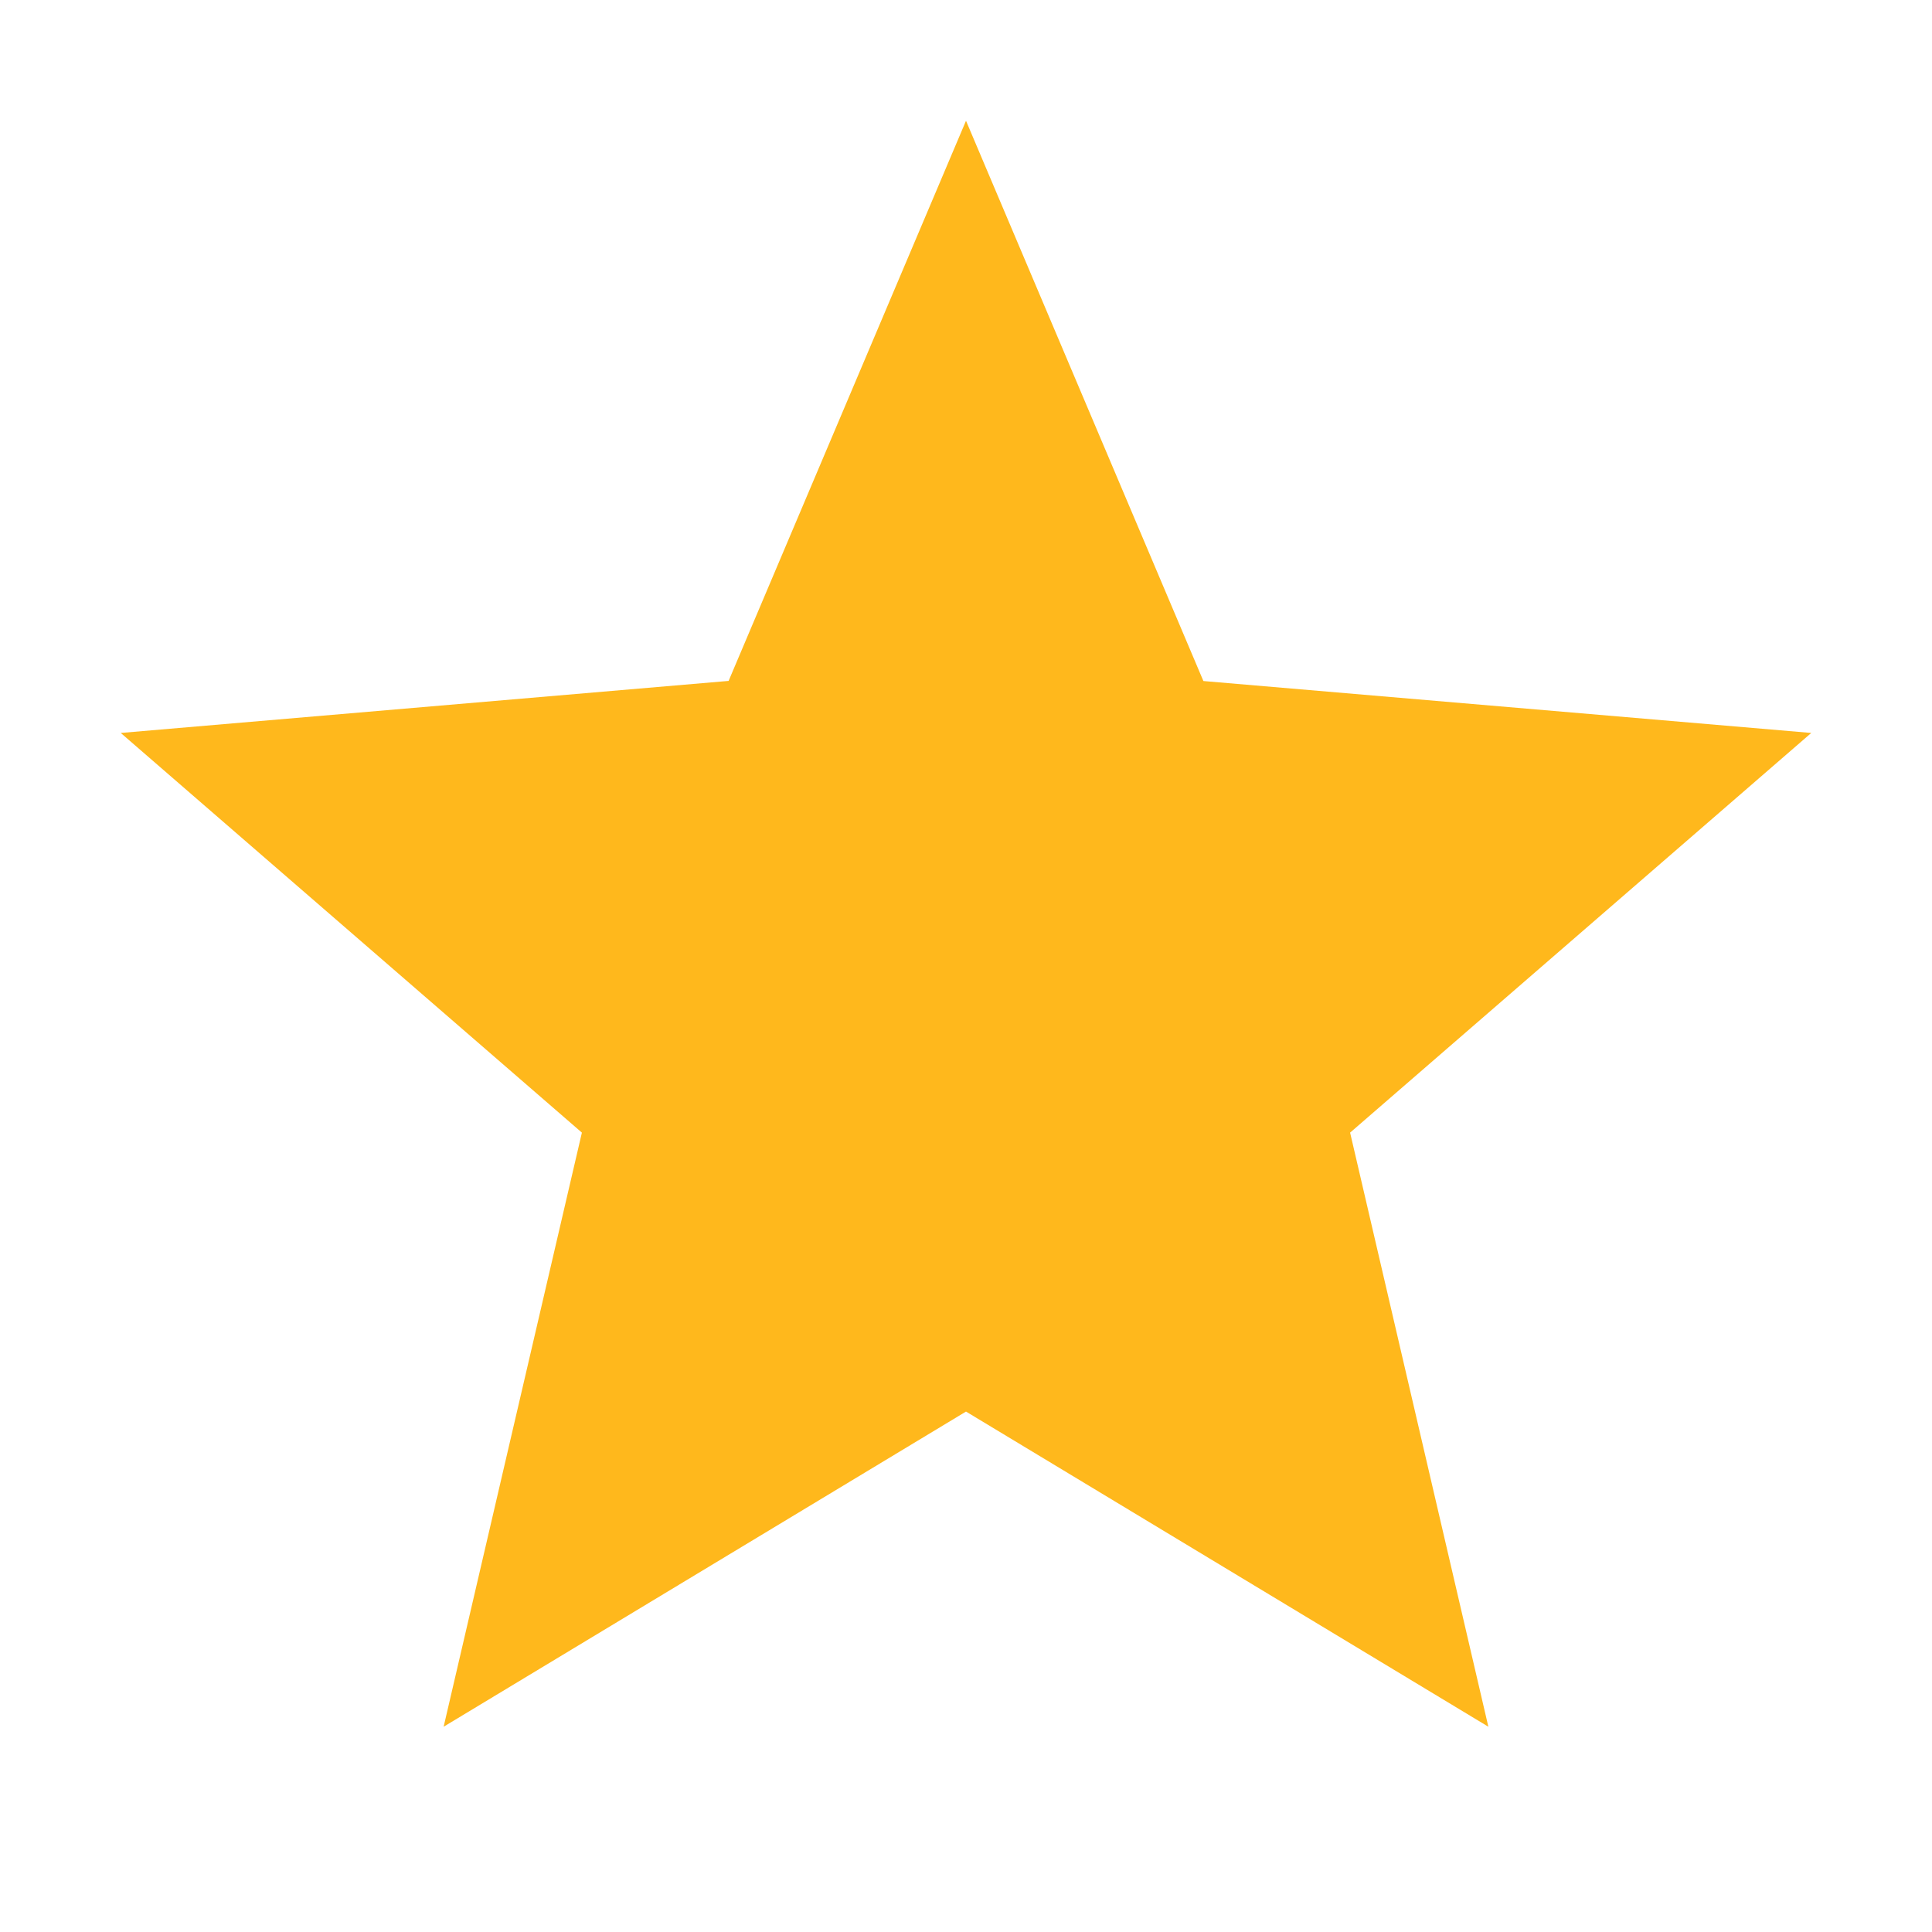
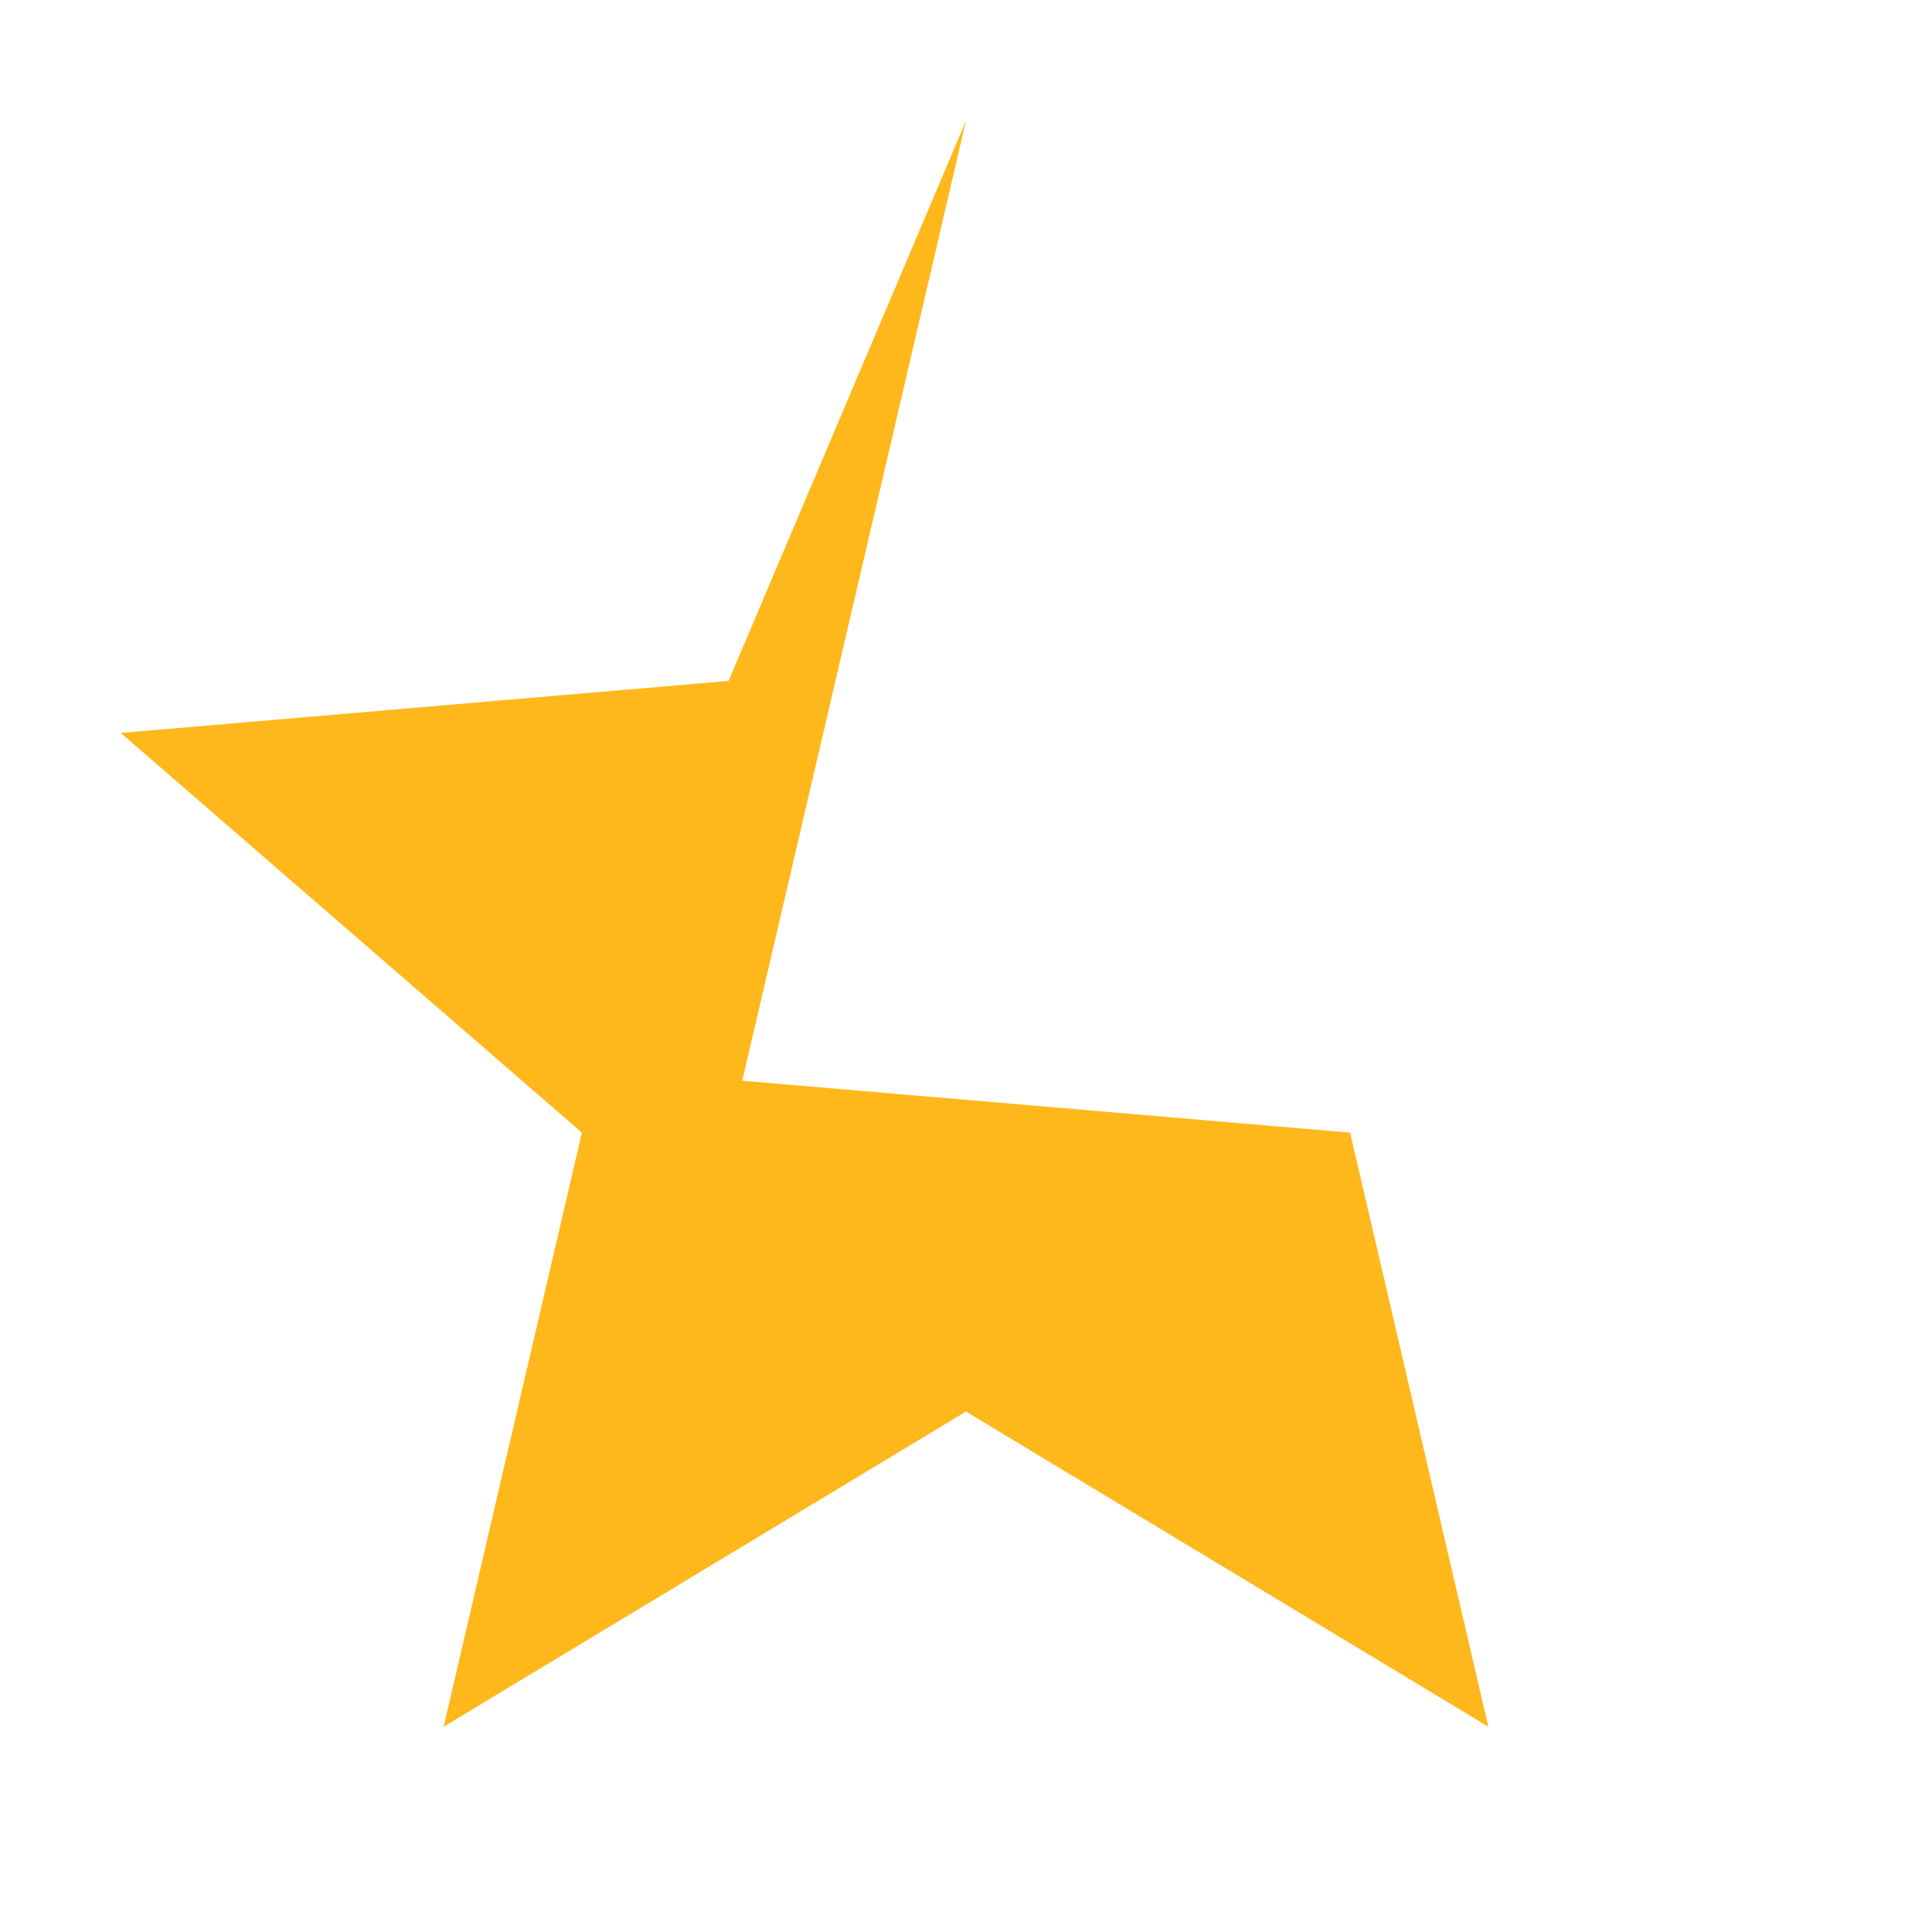
<svg xmlns="http://www.w3.org/2000/svg" width="16" height="16" viewBox="0 0 16 16" fill="none">
-   <path d="m12.326 14.3-1.145-4.92L15 6.07l-5.034-.43L8 1 6.034 5.639 1 6.07l3.819 3.31-1.145 4.92L8 11.69z" fill="#FFB81C" />
+   <path d="m12.326 14.3-1.145-4.92l-5.034-.43L8 1 6.034 5.639 1 6.07l3.819 3.31-1.145 4.92L8 11.69z" fill="#FFB81C" />
</svg>